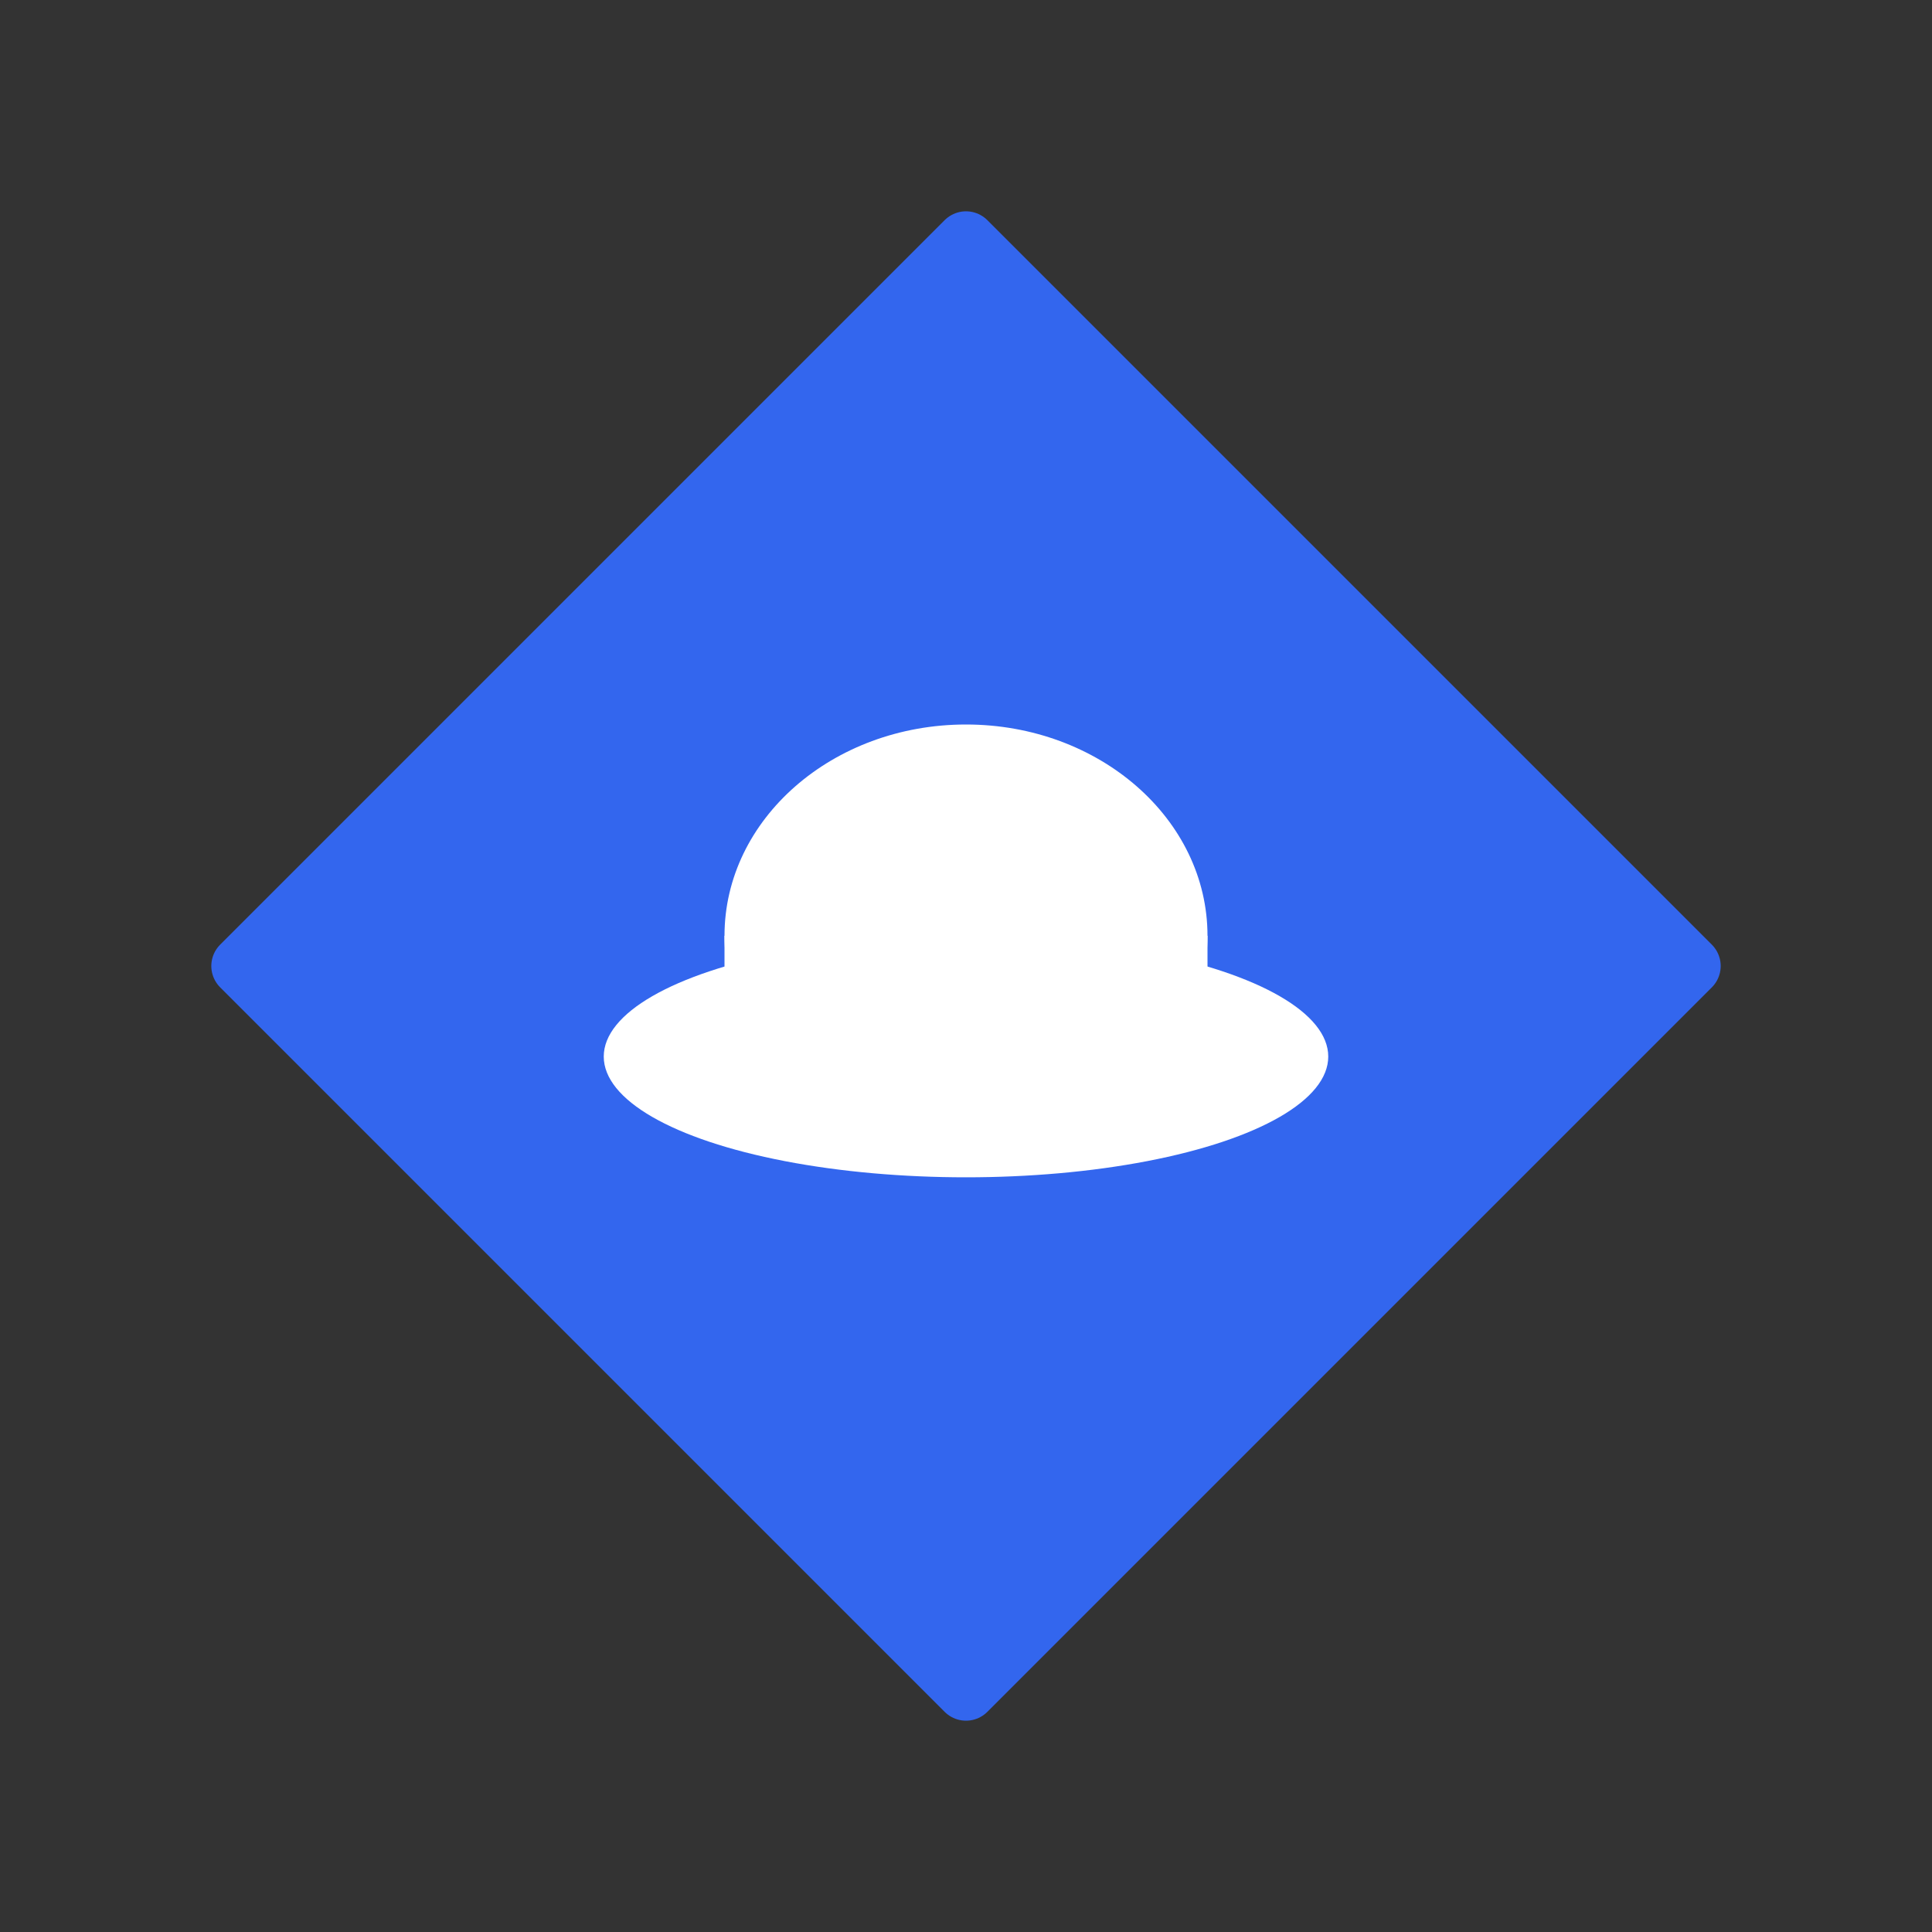
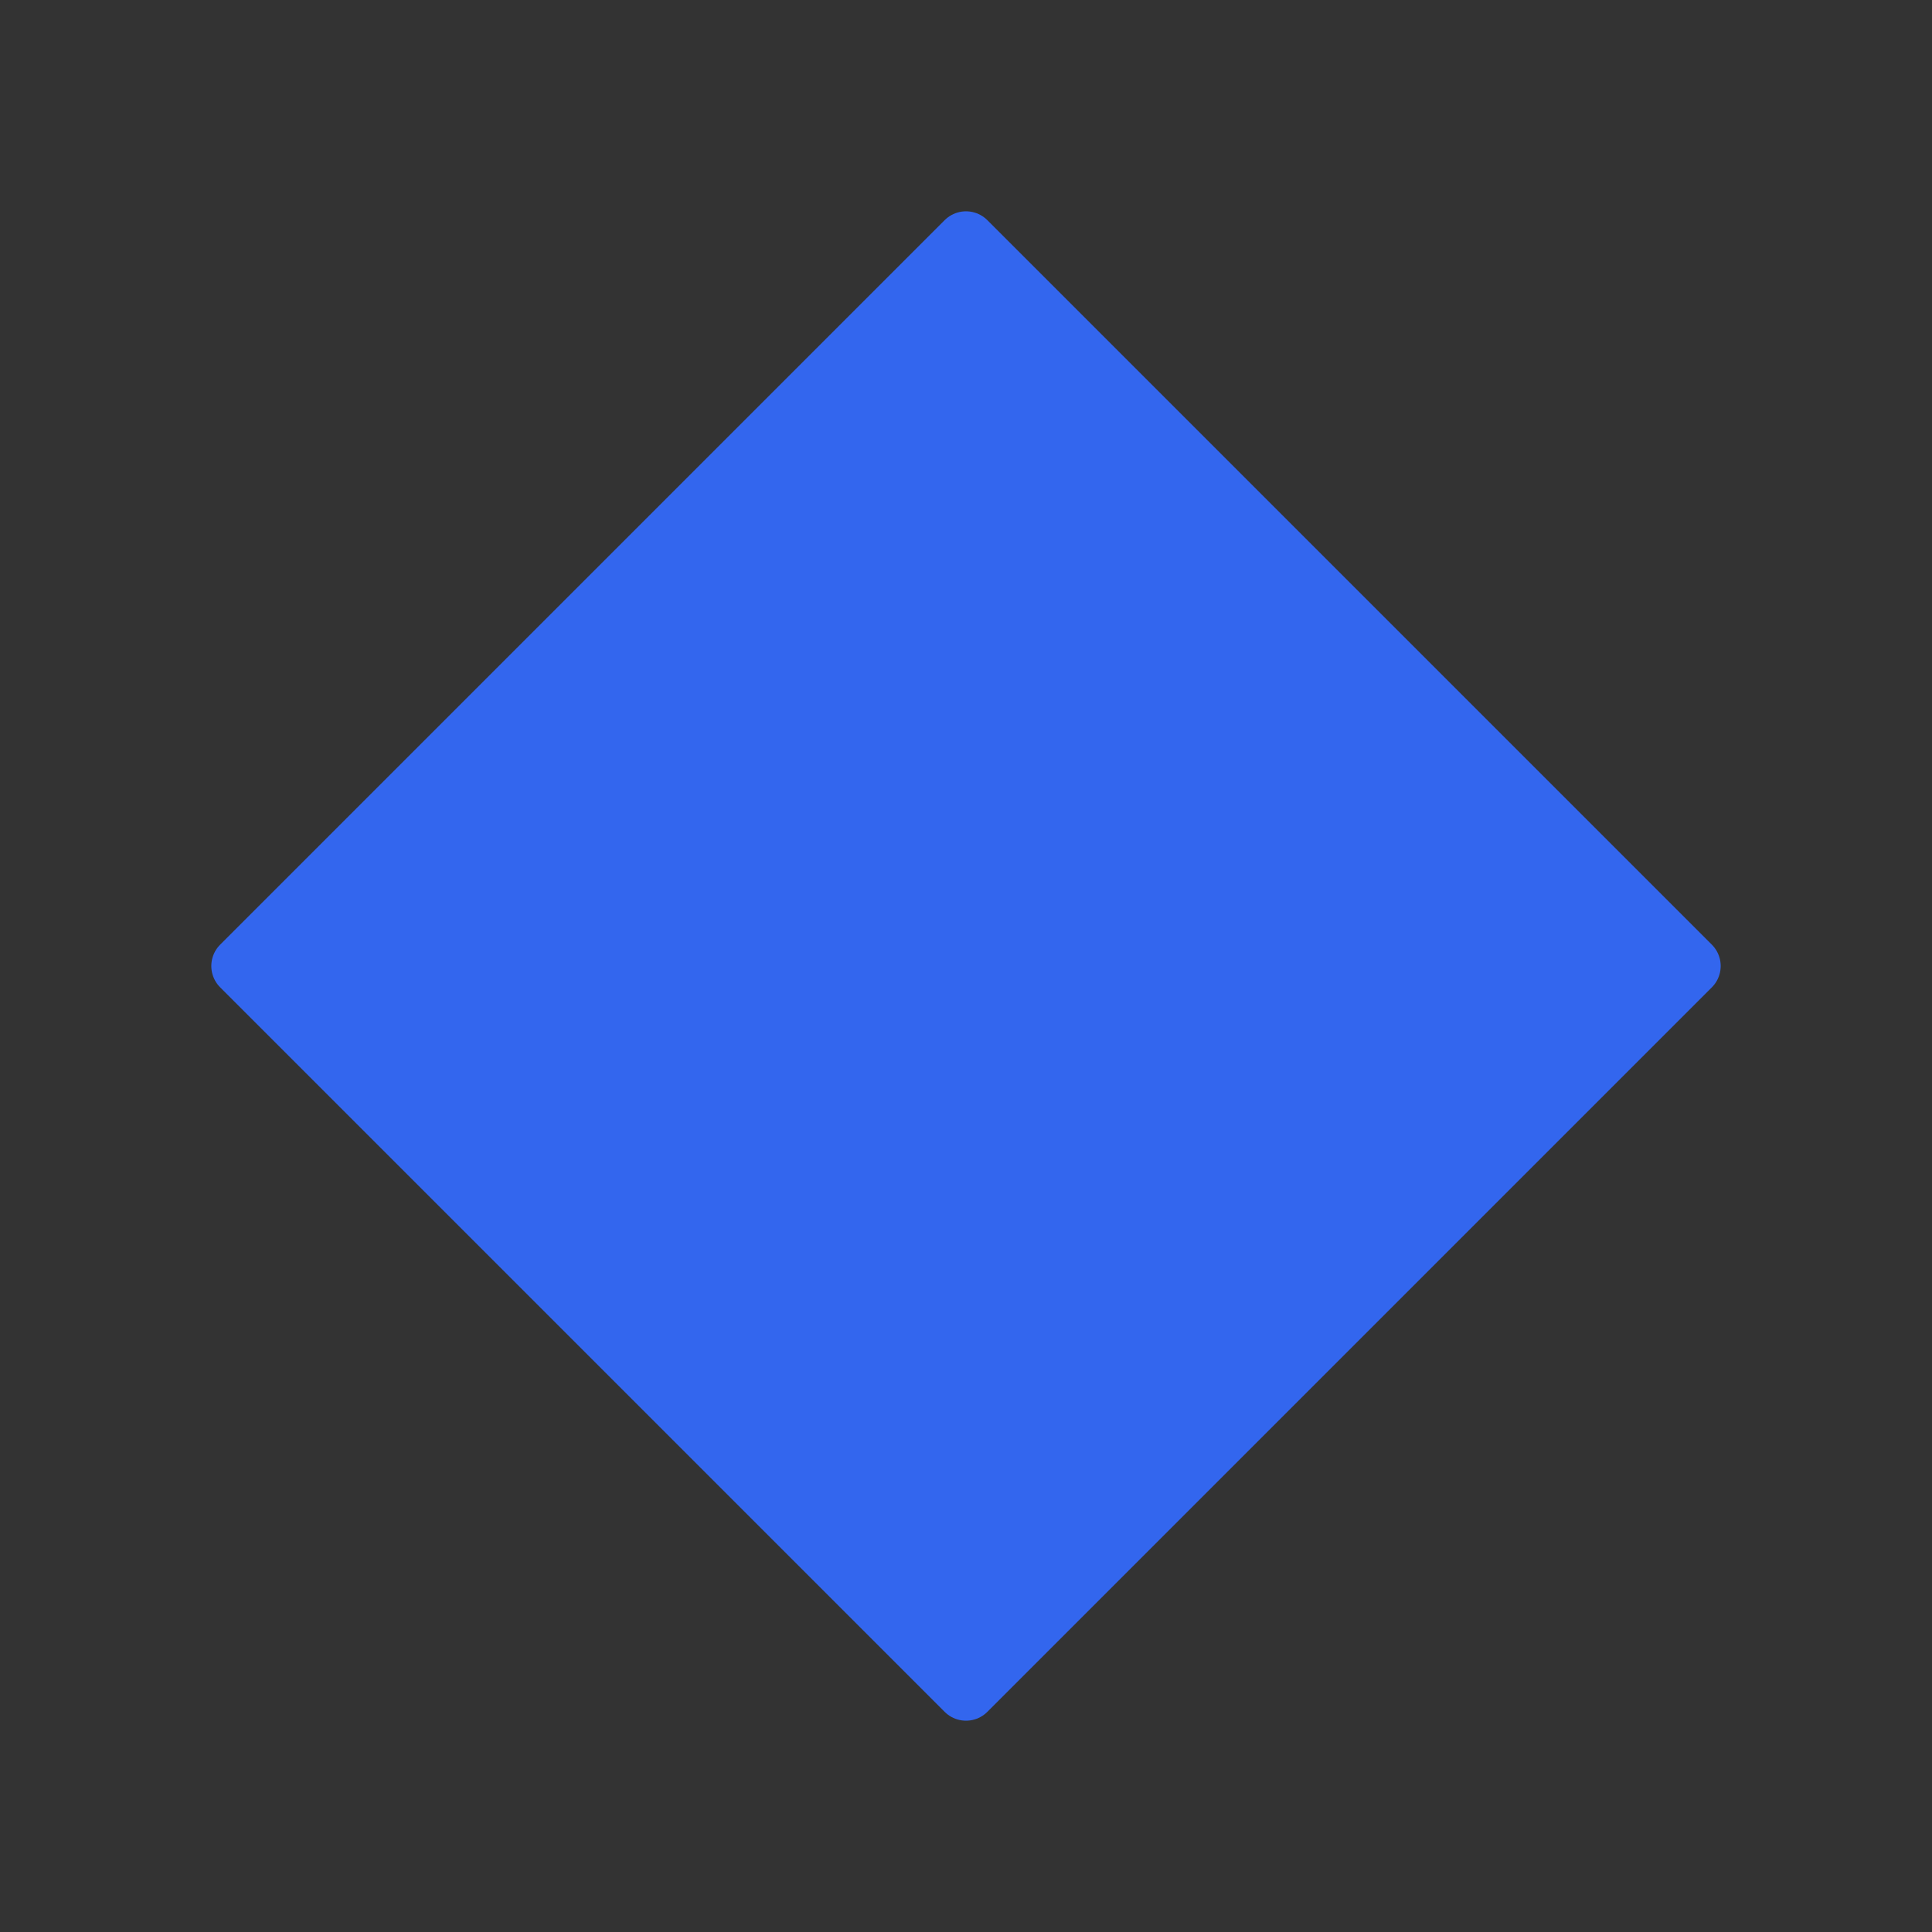
<svg xmlns="http://www.w3.org/2000/svg" viewBox="0 0 320 320">
  <rect x="0" y="0" width="320" height="320" fill="#333333" stroke="none" />
  <path fill="#36e" stroke="#36e" stroke-linejoin="round" stroke-width="10" d="m160 40 120 120-120 120L40 160z" />
  <g fill="#fff">
-     <ellipse cx="160" cy="155" rx="40" ry="35" />
-     <path d="M120 155h80v20h-80z" />
-     <ellipse cx="160" cy="175" rx="60" ry="20" />
-   </g>
+     </g>
</svg>